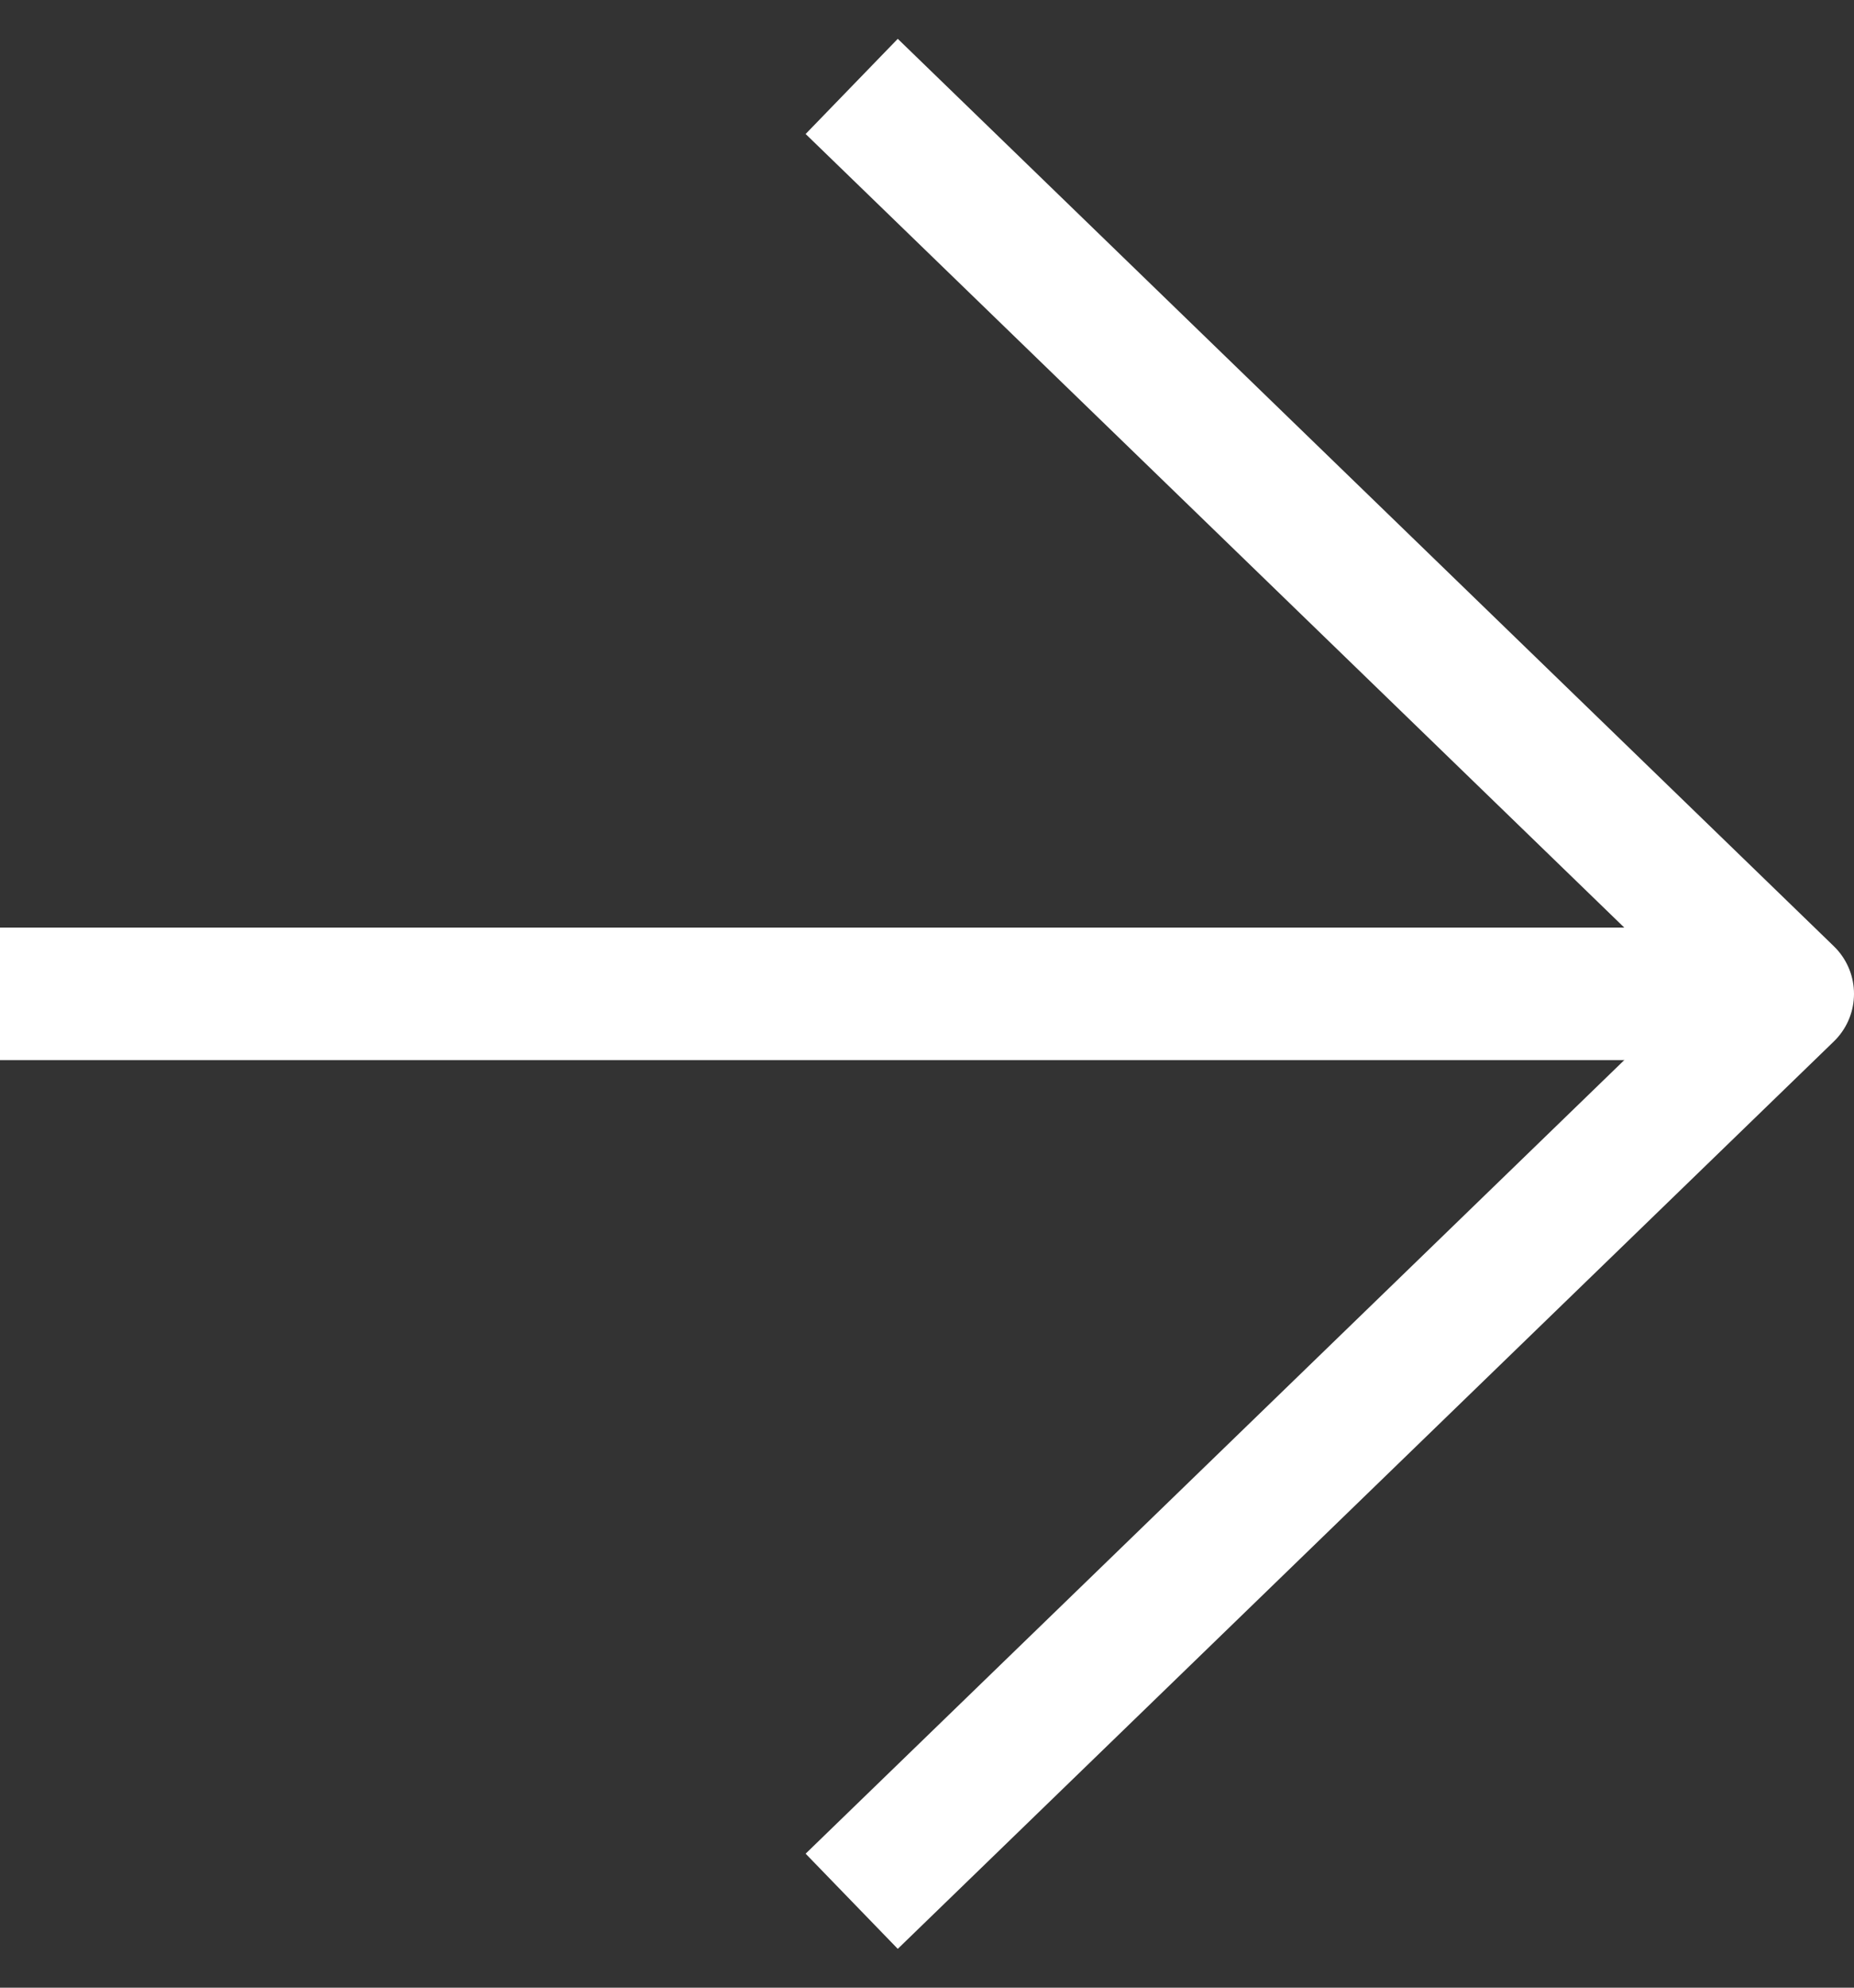
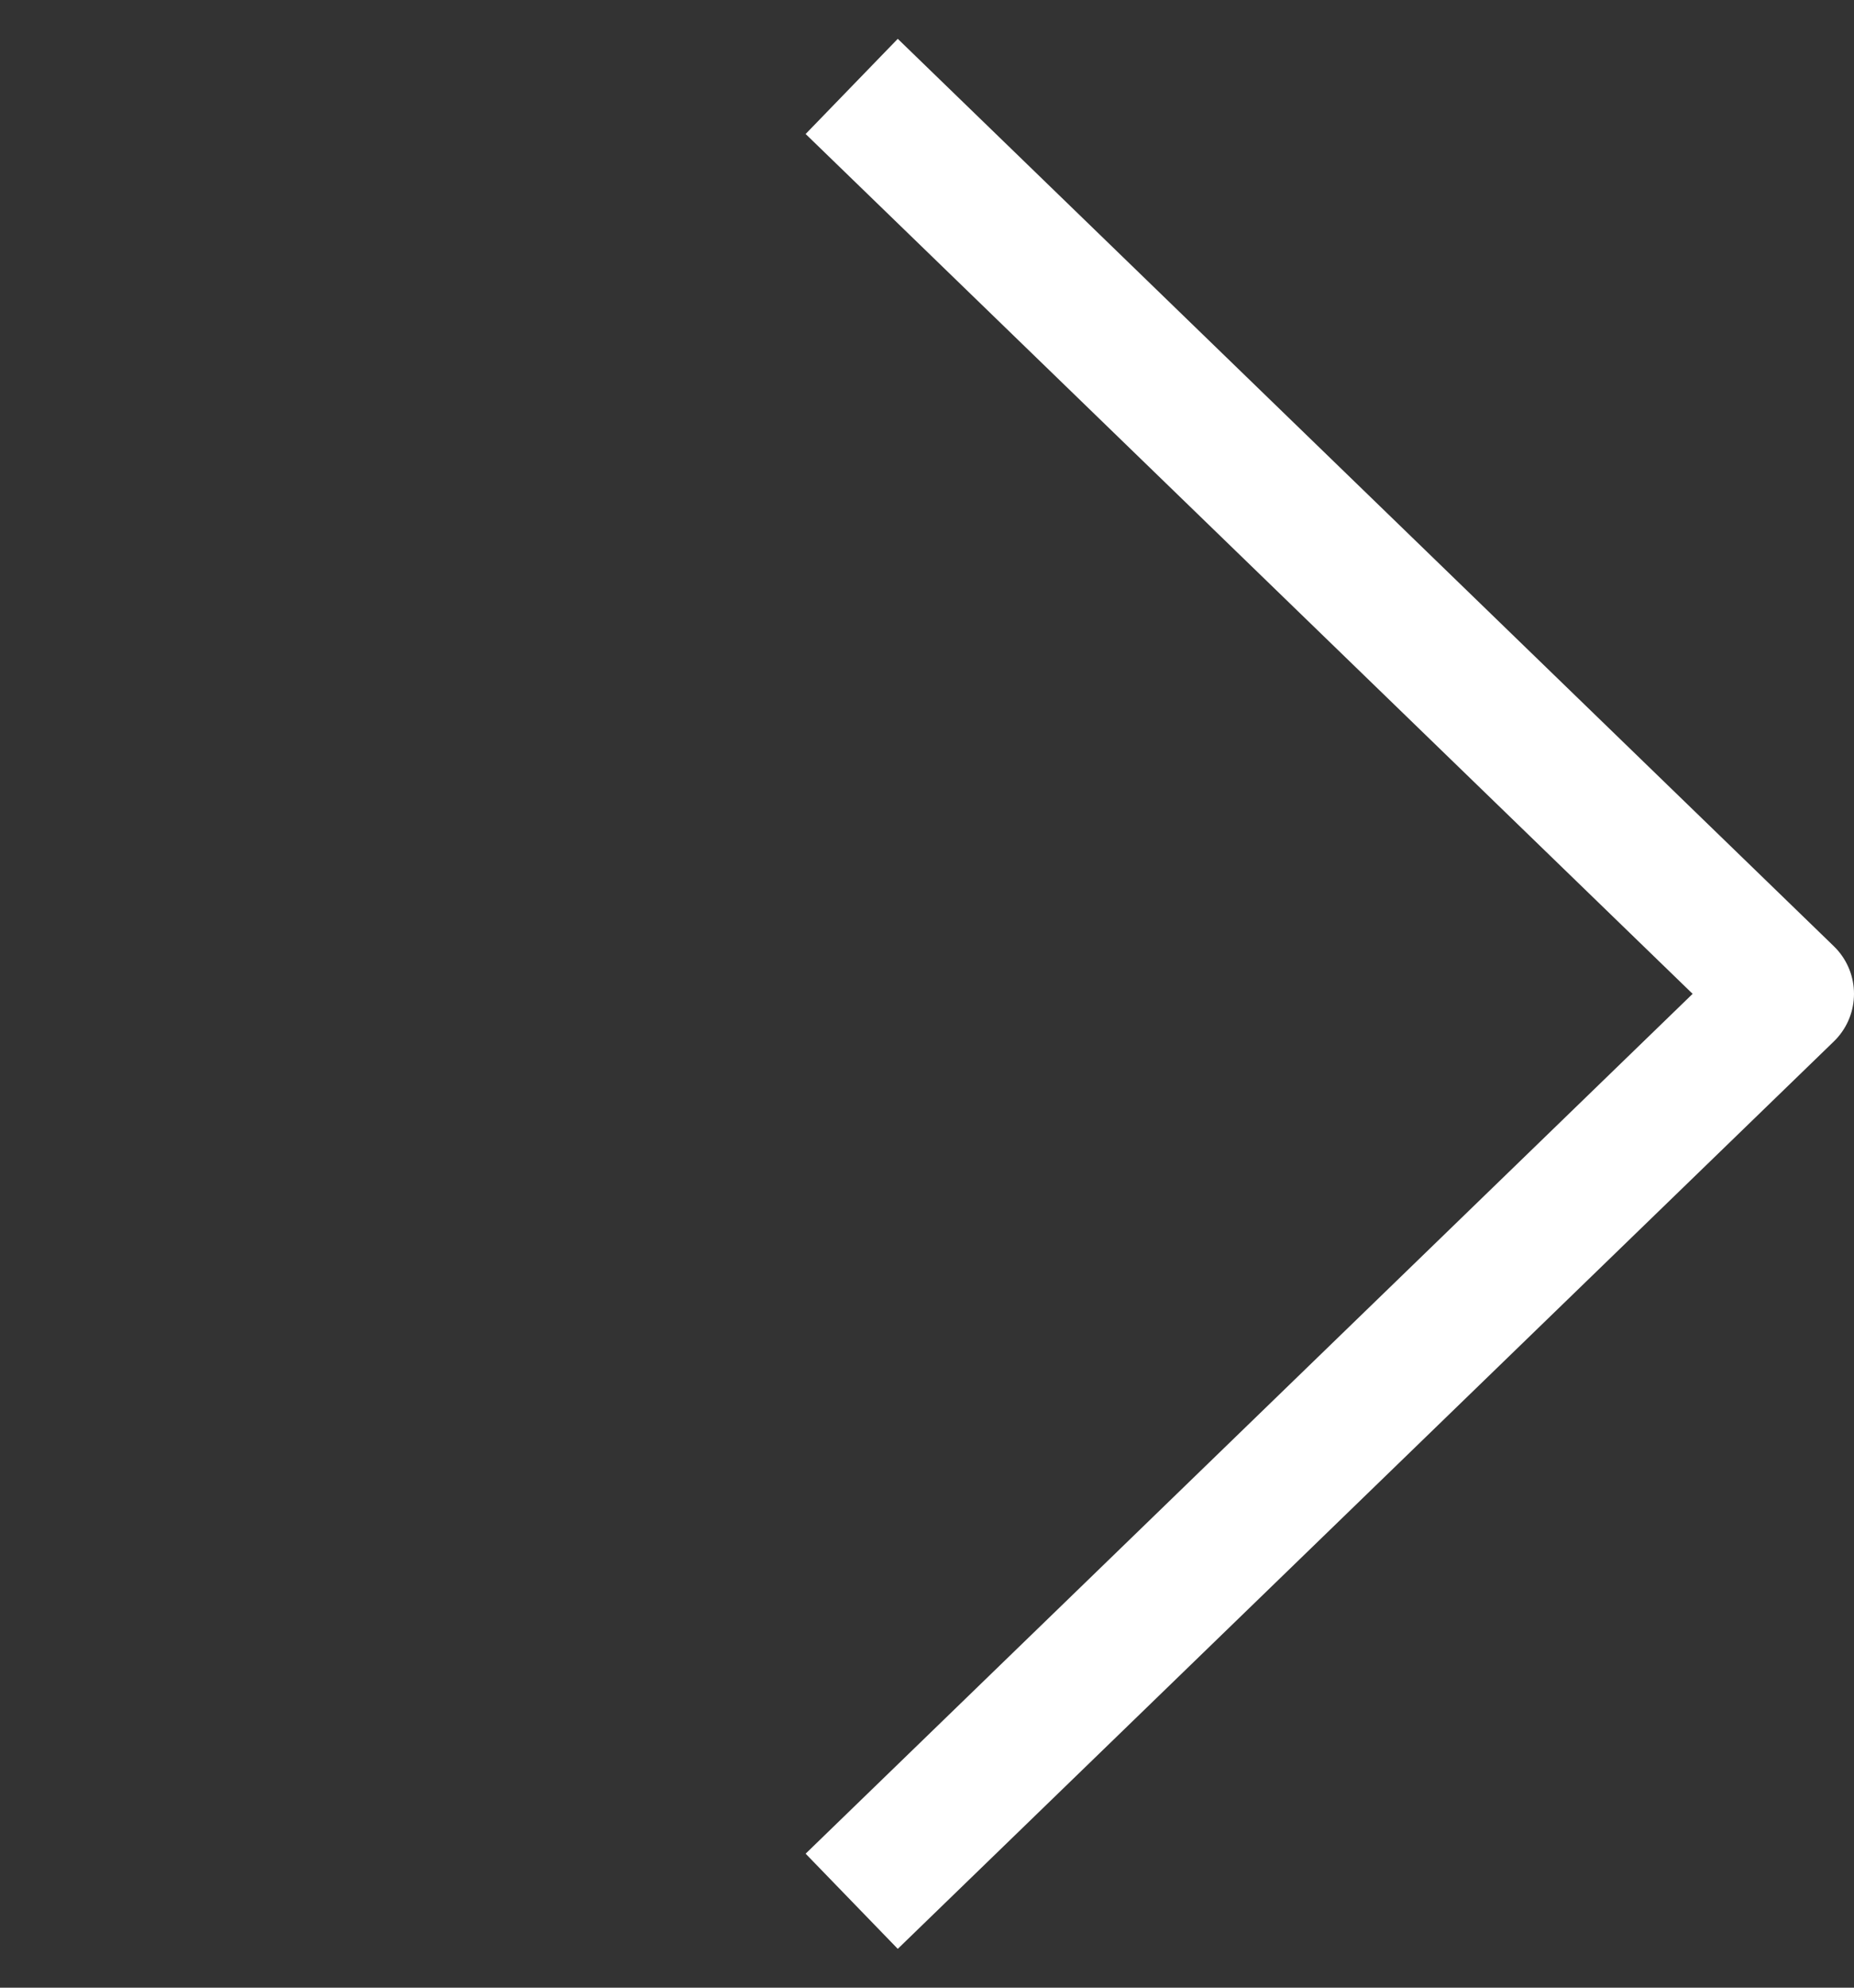
<svg xmlns="http://www.w3.org/2000/svg" width="28" height="30" viewBox="0 0 28 30" fill="none">
  <rect x="0" y="0" width="28" height="30" fill="#333333" stroke="none" />
-   <path d="M1 15H26.161" stroke="white" stroke-width="2" stroke-linecap="square" stroke-linejoin="round" />
  <path d="M13.581 2L27 15L13.581 28" stroke="white" stroke-width="2" stroke-linecap="square" stroke-linejoin="round" />
</svg>